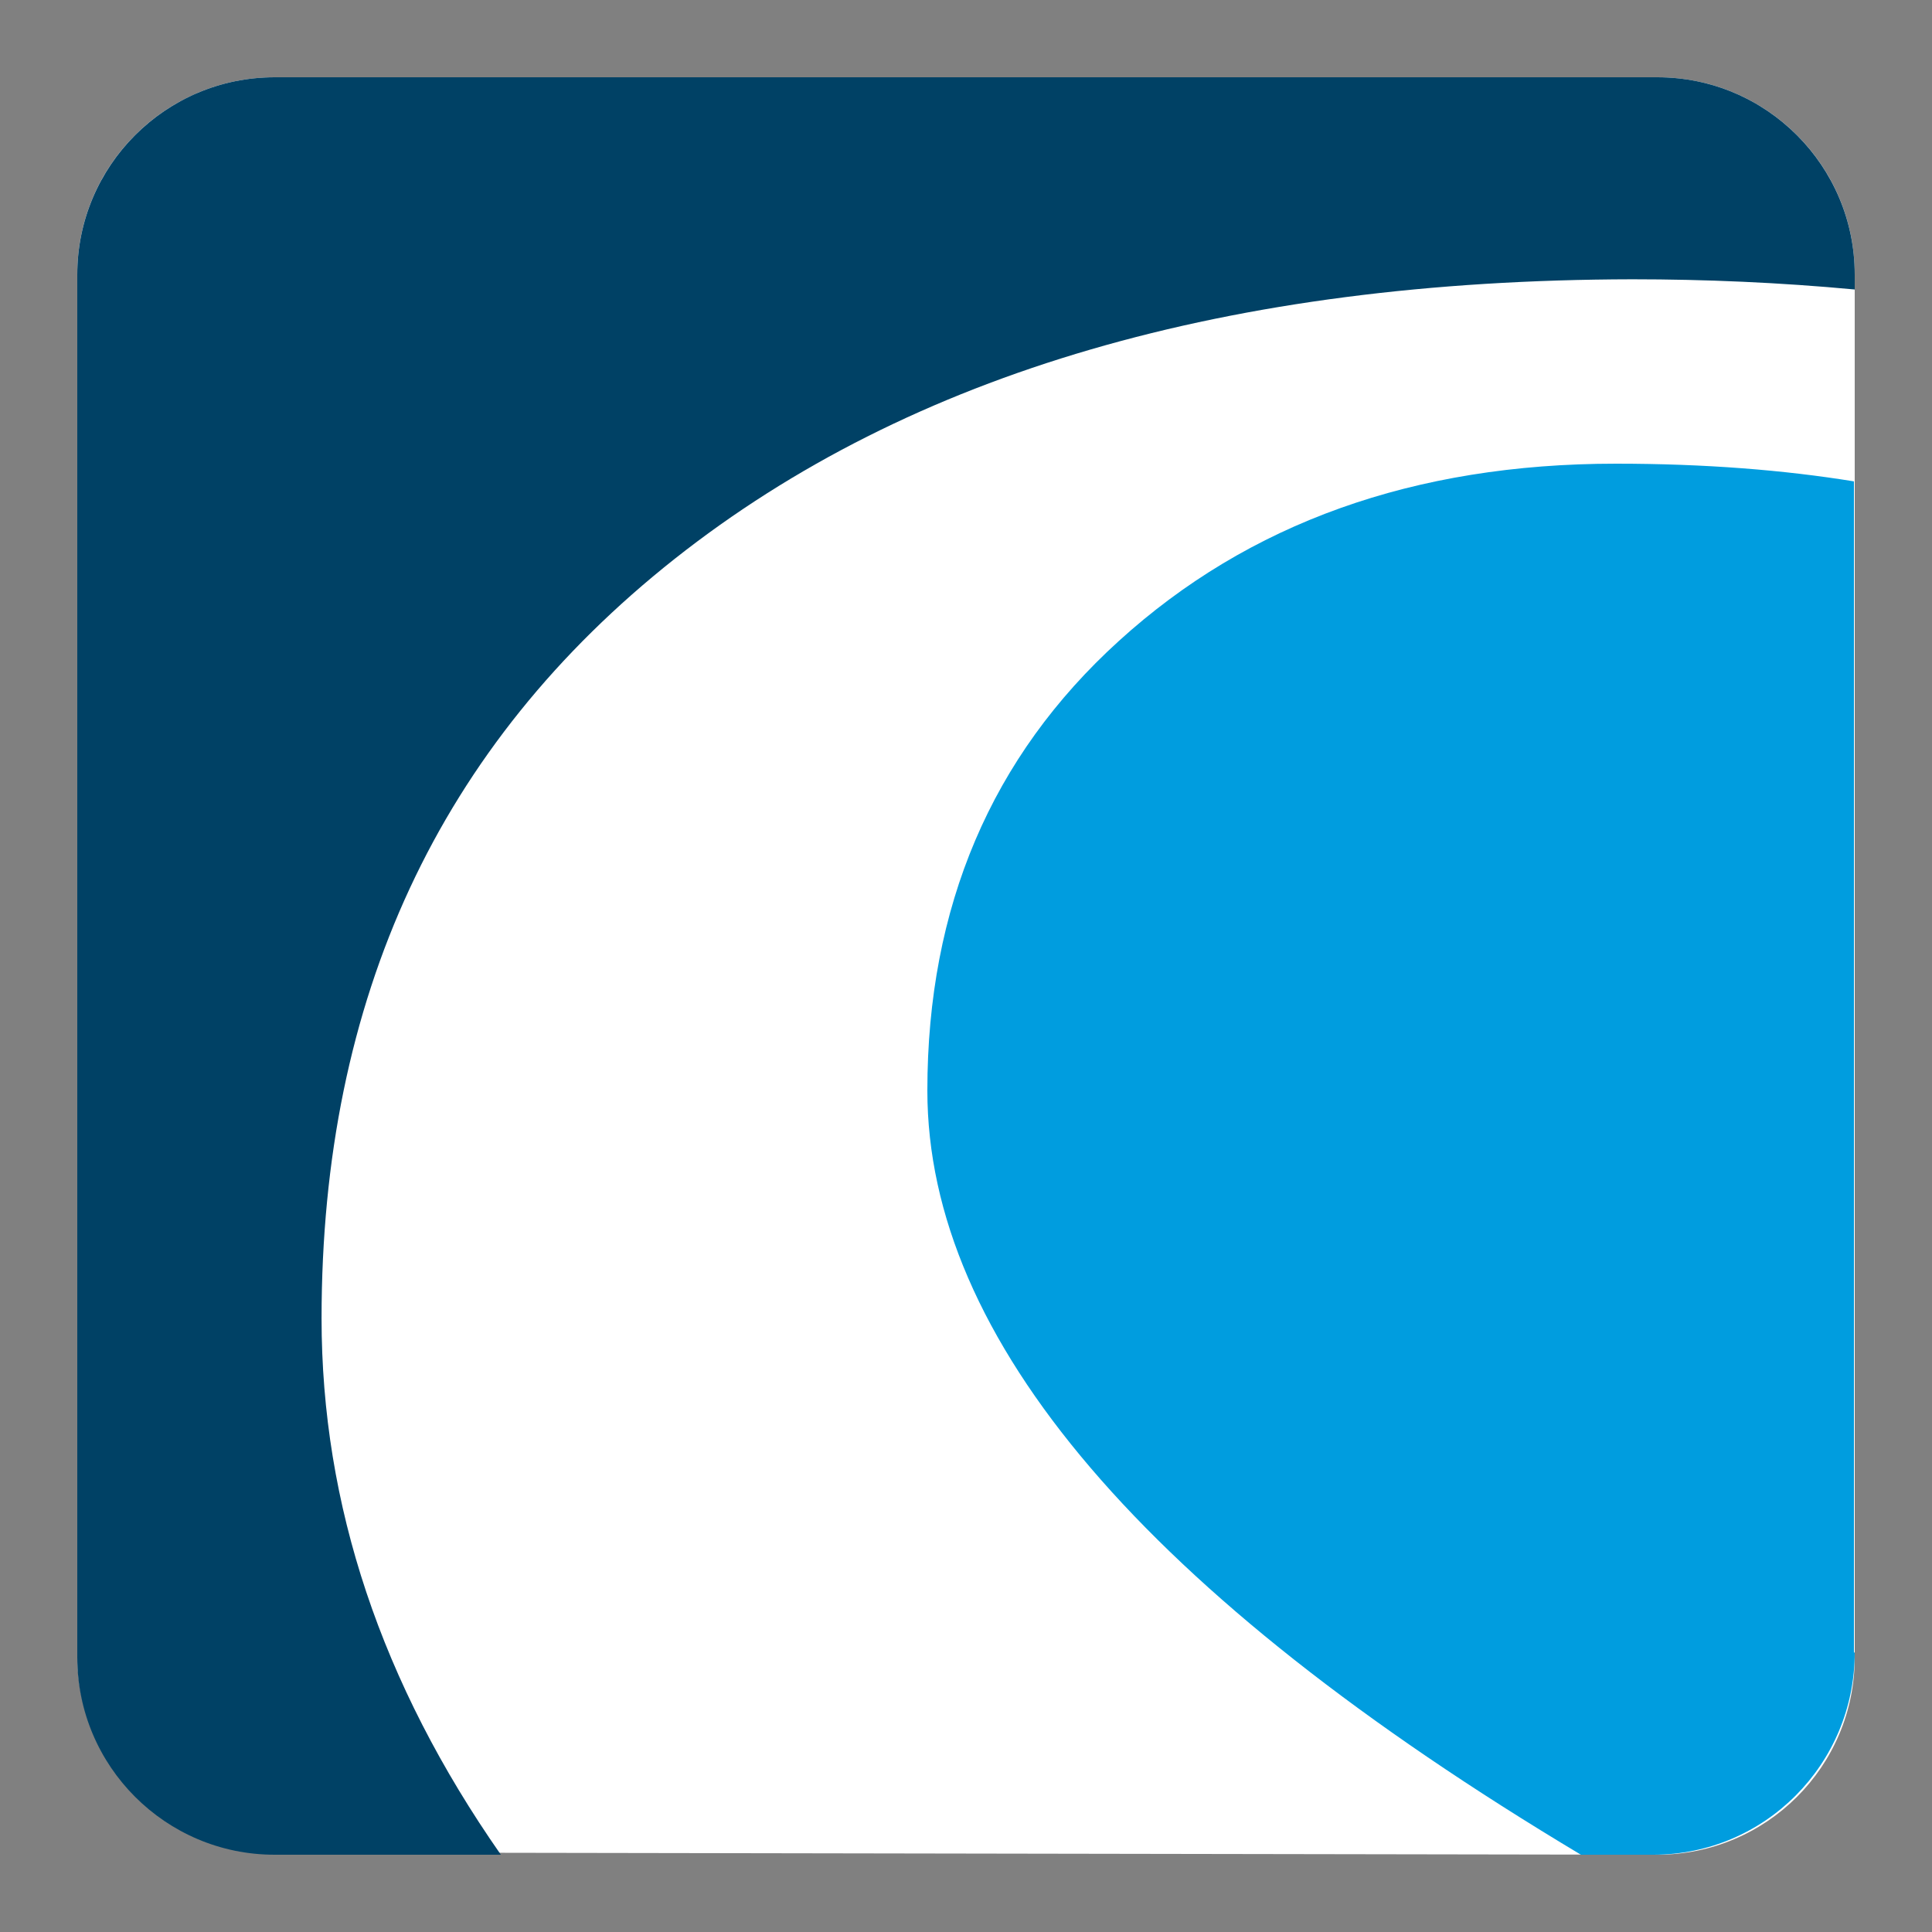
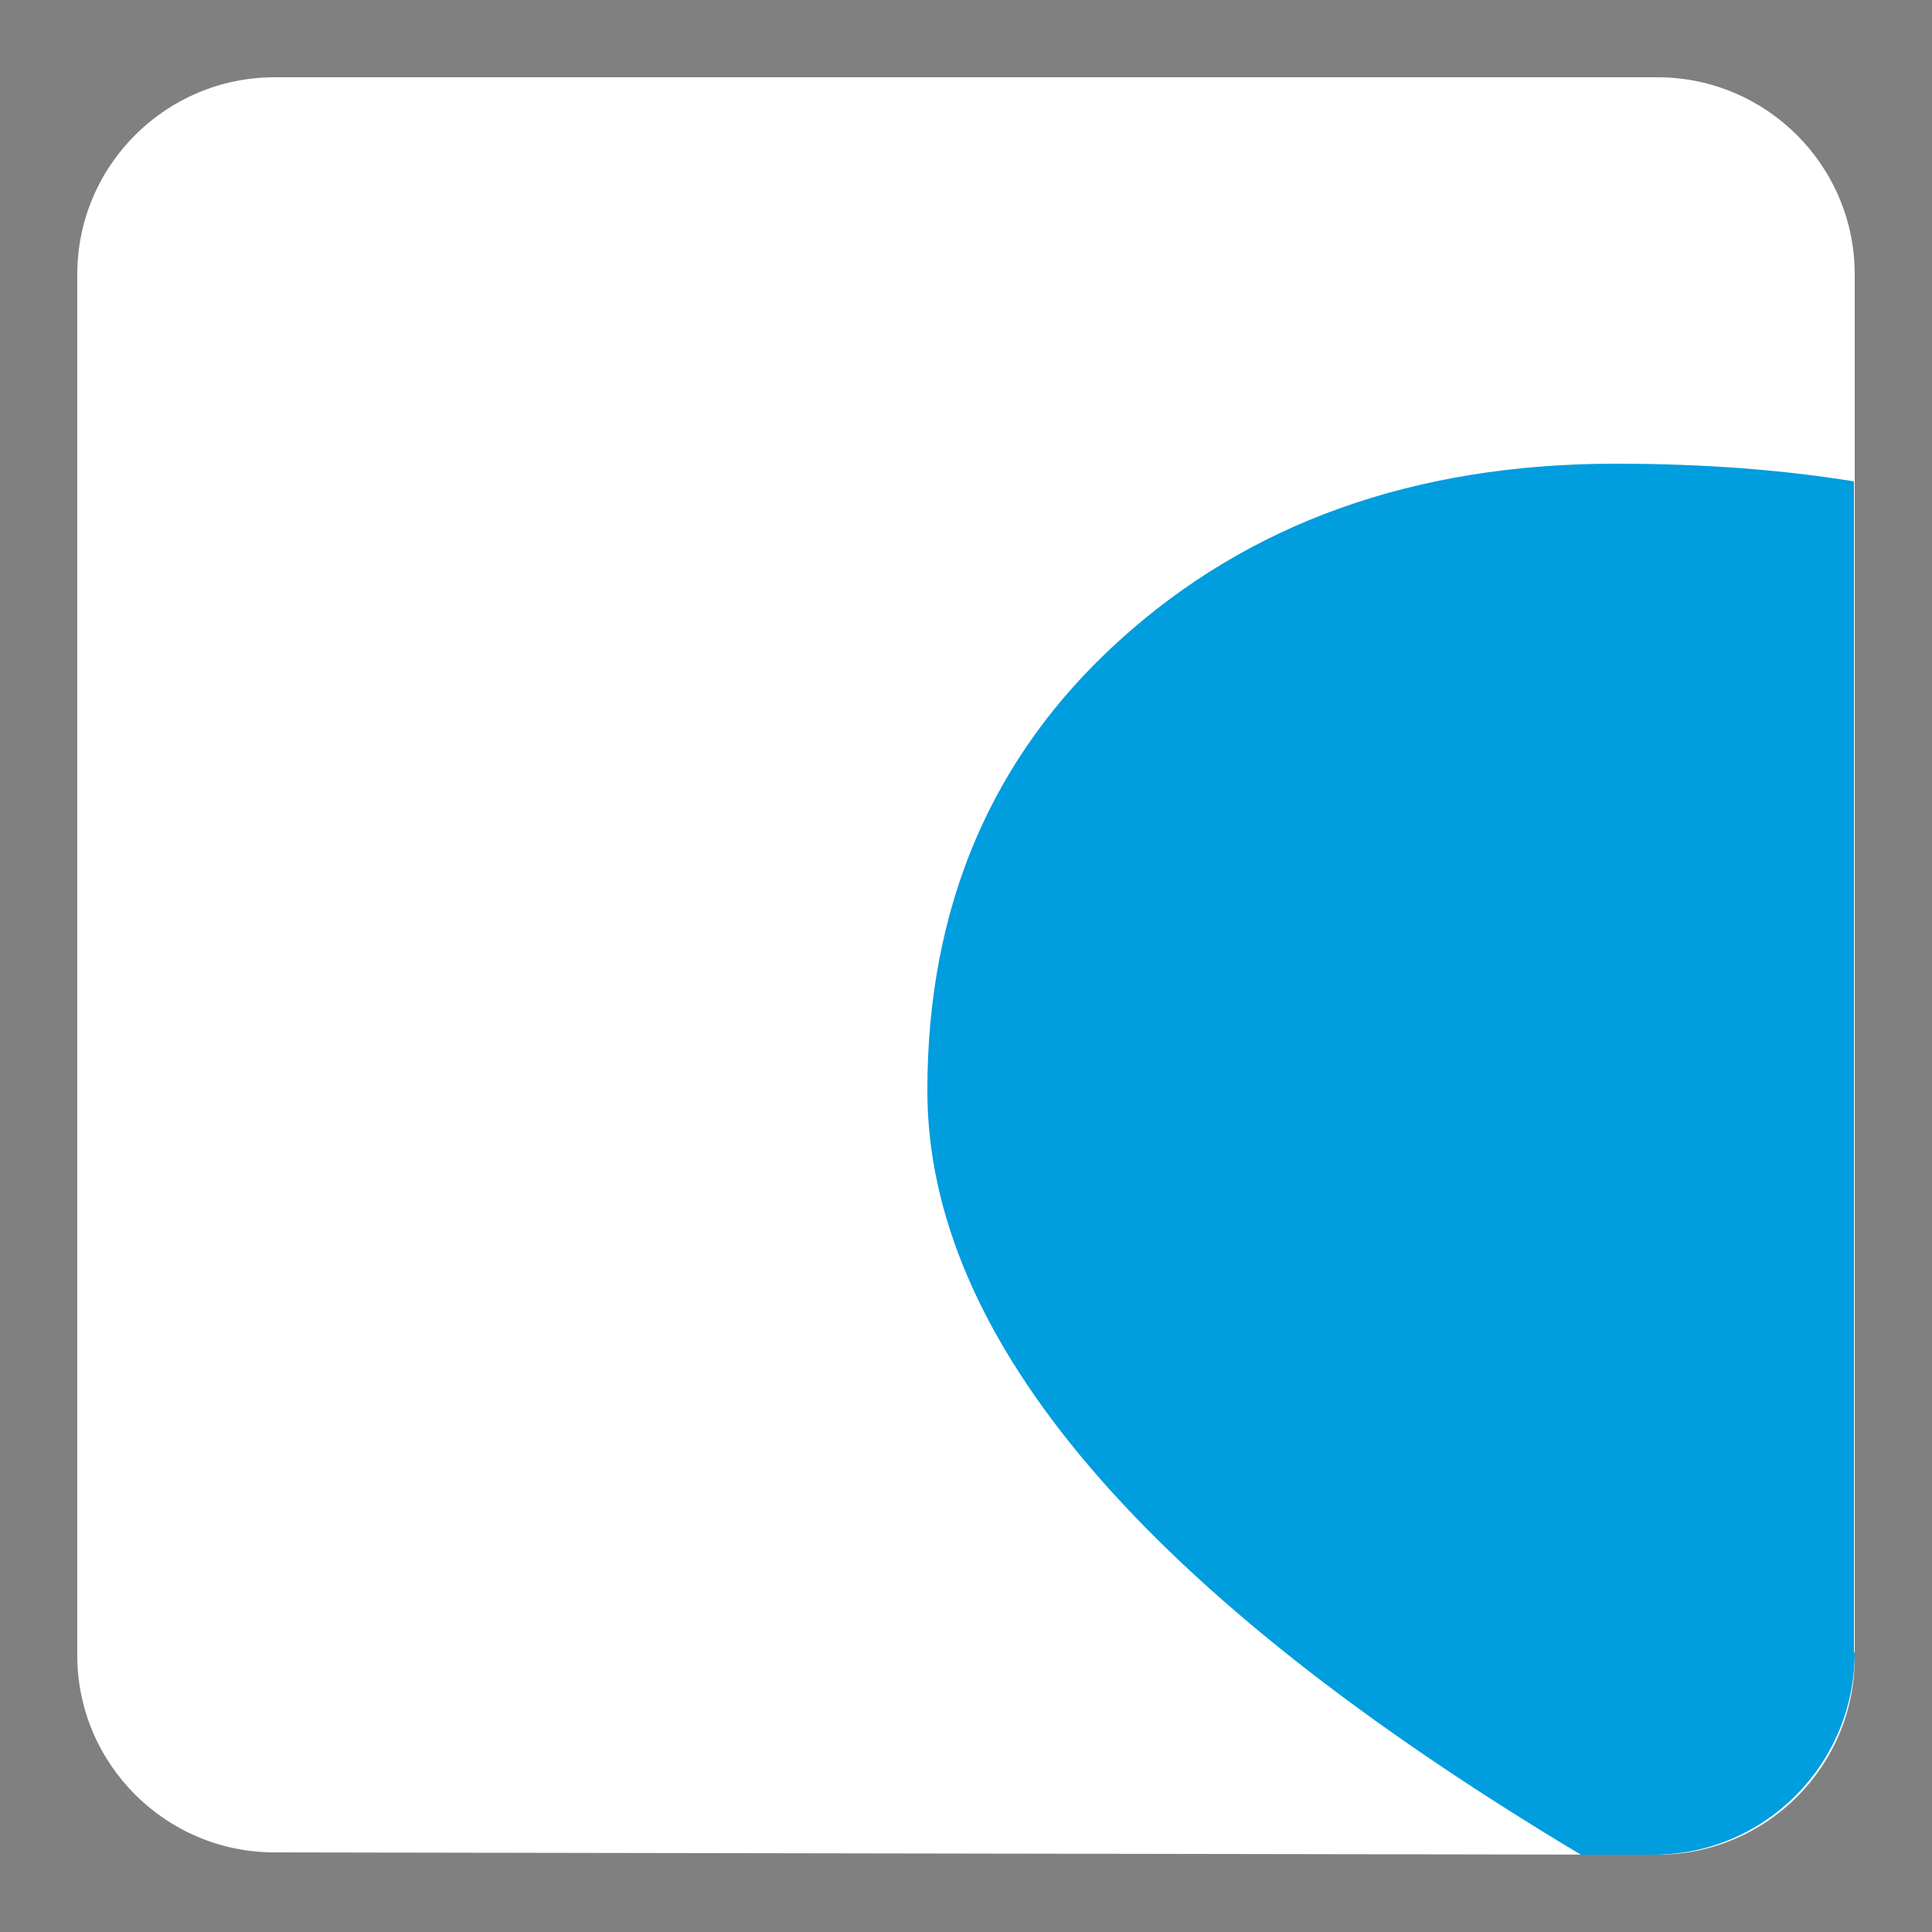
<svg xmlns="http://www.w3.org/2000/svg" width="25" height="25" viewBox="0 0 25 25" fill="none">
  <rect x="0" y="0" width="25" height="25" fill="#808080" stroke="none" />
  <path d="M24 3.55C24 2.143 22.855 1 21.447 1H3.553C2.145 1 1 2.143 1 3.55V21.42C1 22.826 2.145 23.97 3.553 23.97L21.447 24C22.855 24 24 22.857 24 21.45V3.55Z" fill="white" />
  <path d="M23.99 21.383V6.229C23.092 6.083 22.066 6 20.911 6C18.296 6 16.155 6.769 14.477 8.295C12.829 9.791 12 11.733 12 14.112C12 17.321 14.812 20.624 20.457 24H21.395C22.835 24 24 22.826 24 21.383H23.99Z" fill="#009DDF" />
-   <path d="M21.122 3.614C22.065 3.614 23.027 3.655 24 3.746V3.553C24 2.145 22.855 1 21.447 1H3.553C2.145 1 1 2.145 1 3.553V21.447C1 22.855 2.145 24 3.553 24H6.481C4.931 21.781 4.161 19.471 4.161 17.059C4.161 12.915 5.681 9.643 8.731 7.231C11.781 4.82 15.904 3.624 21.122 3.614Z" fill="#004165" />
</svg>